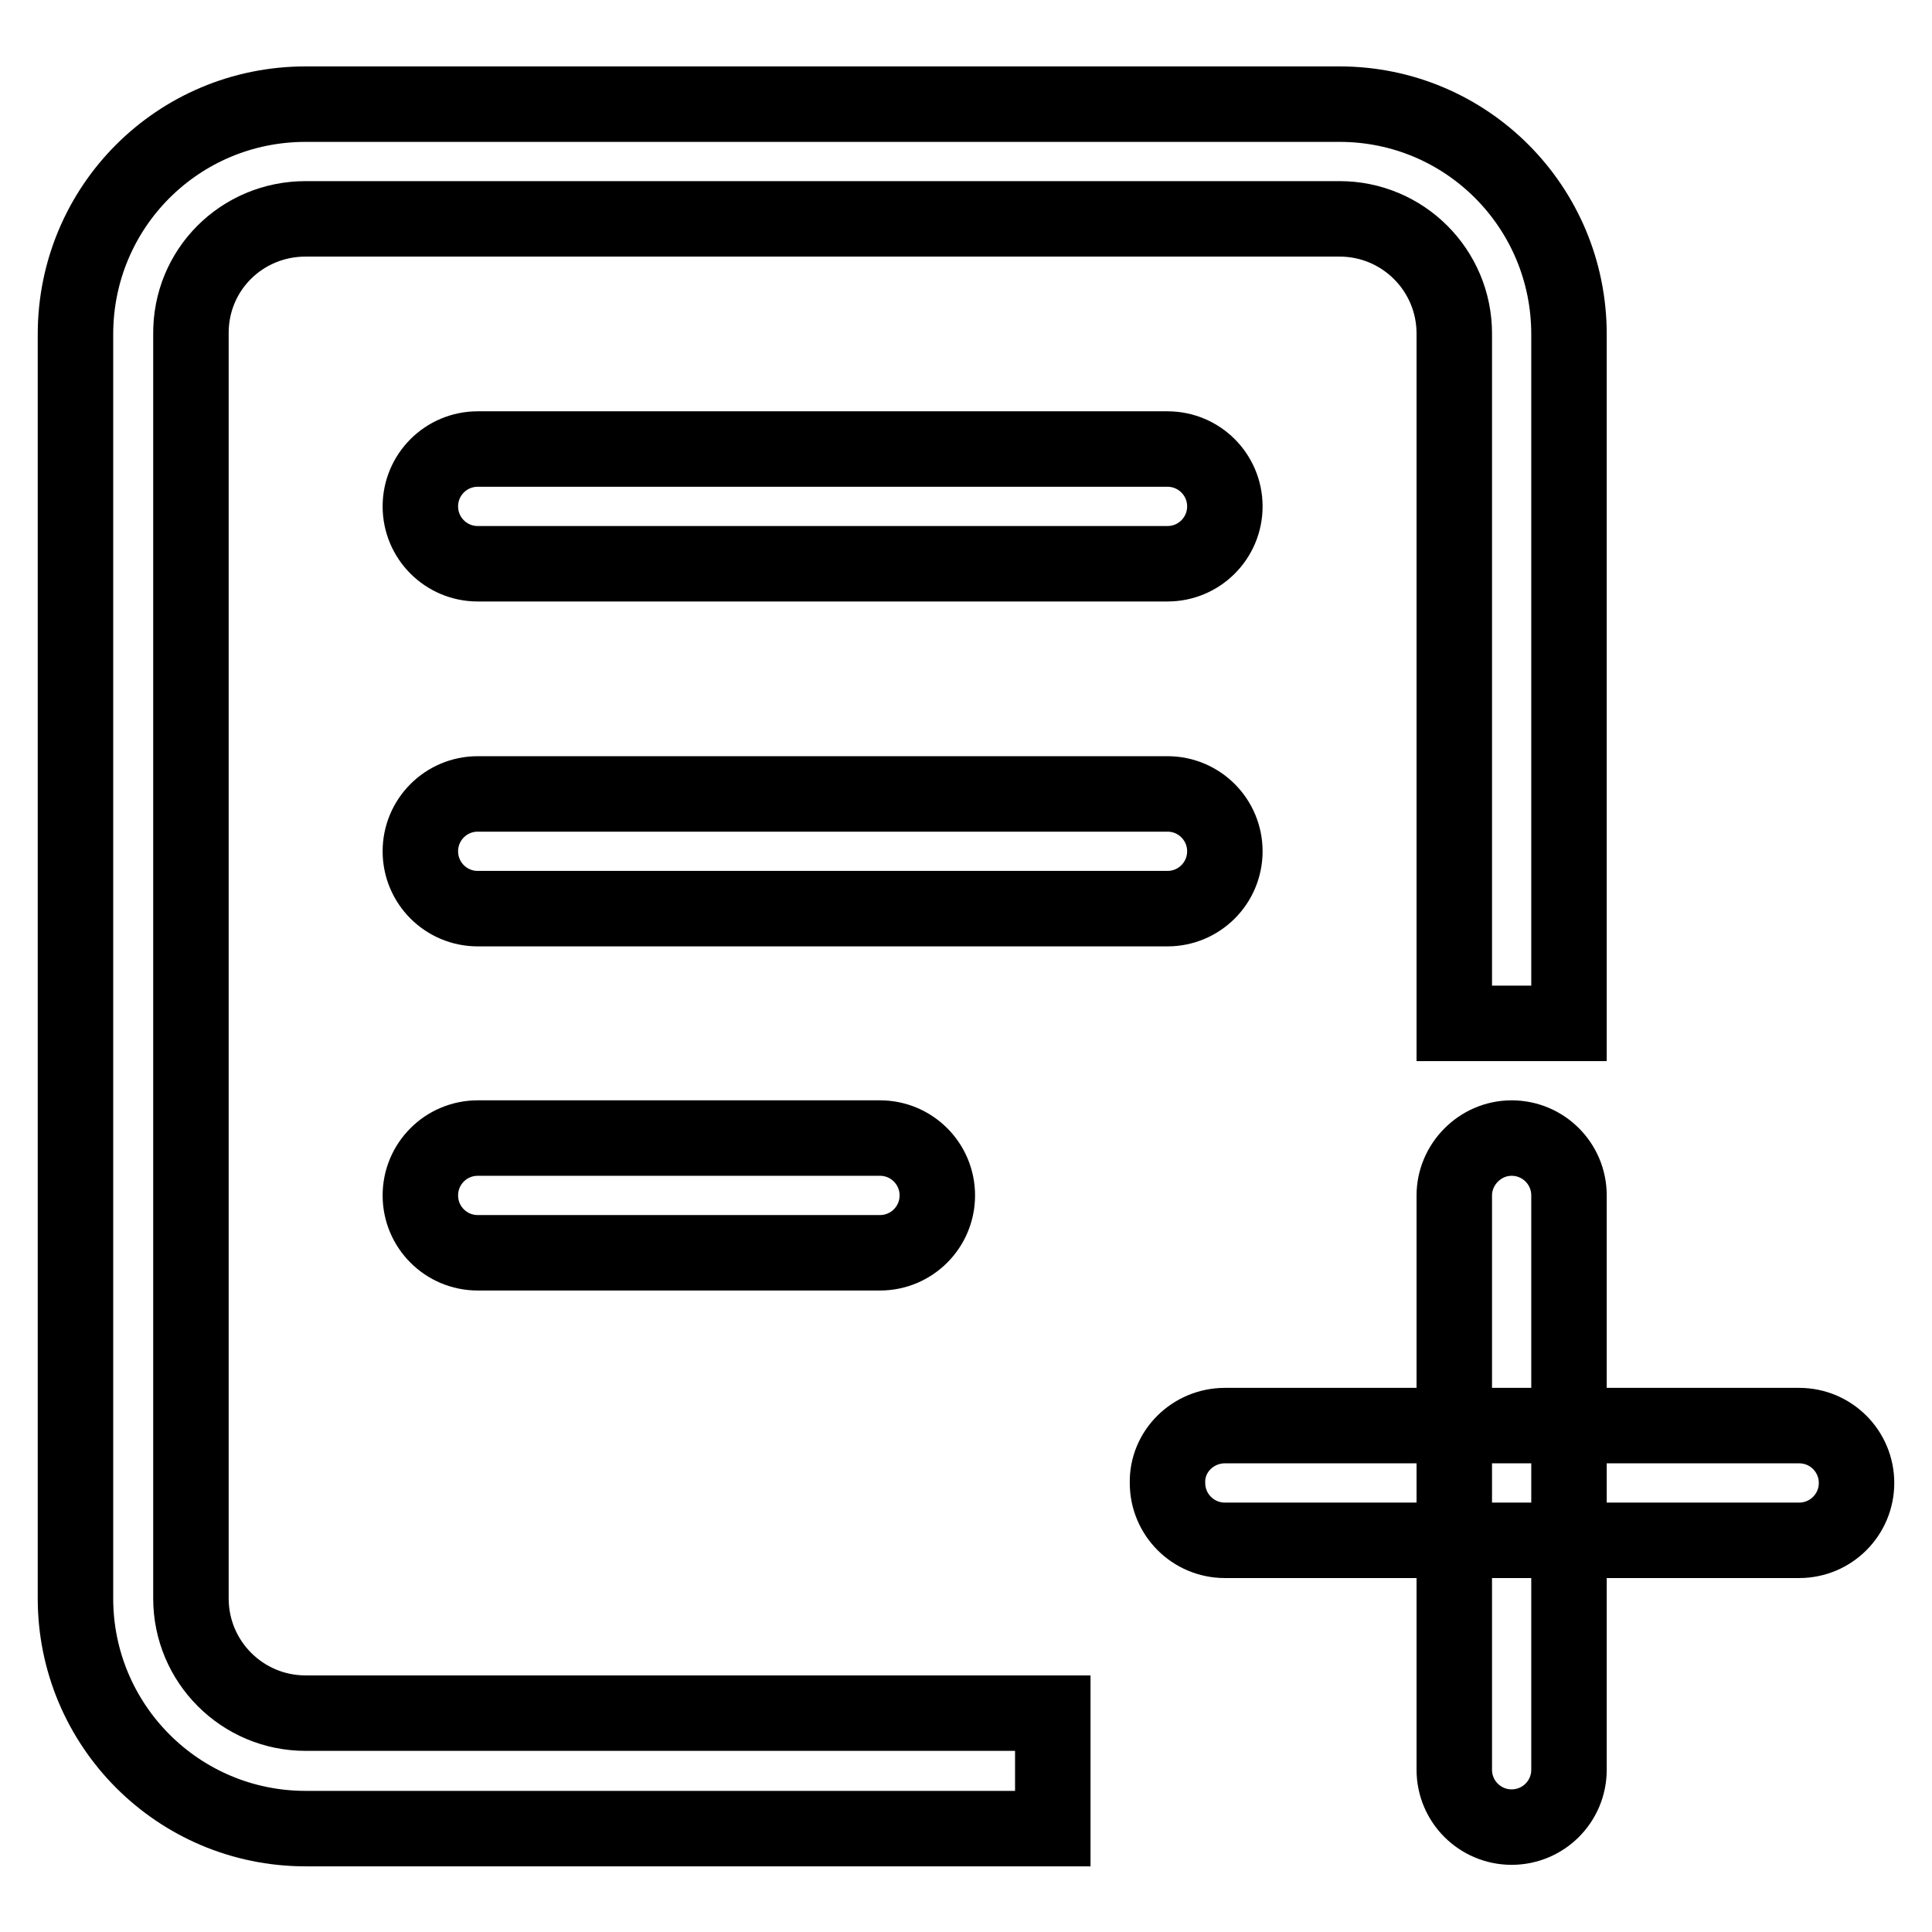
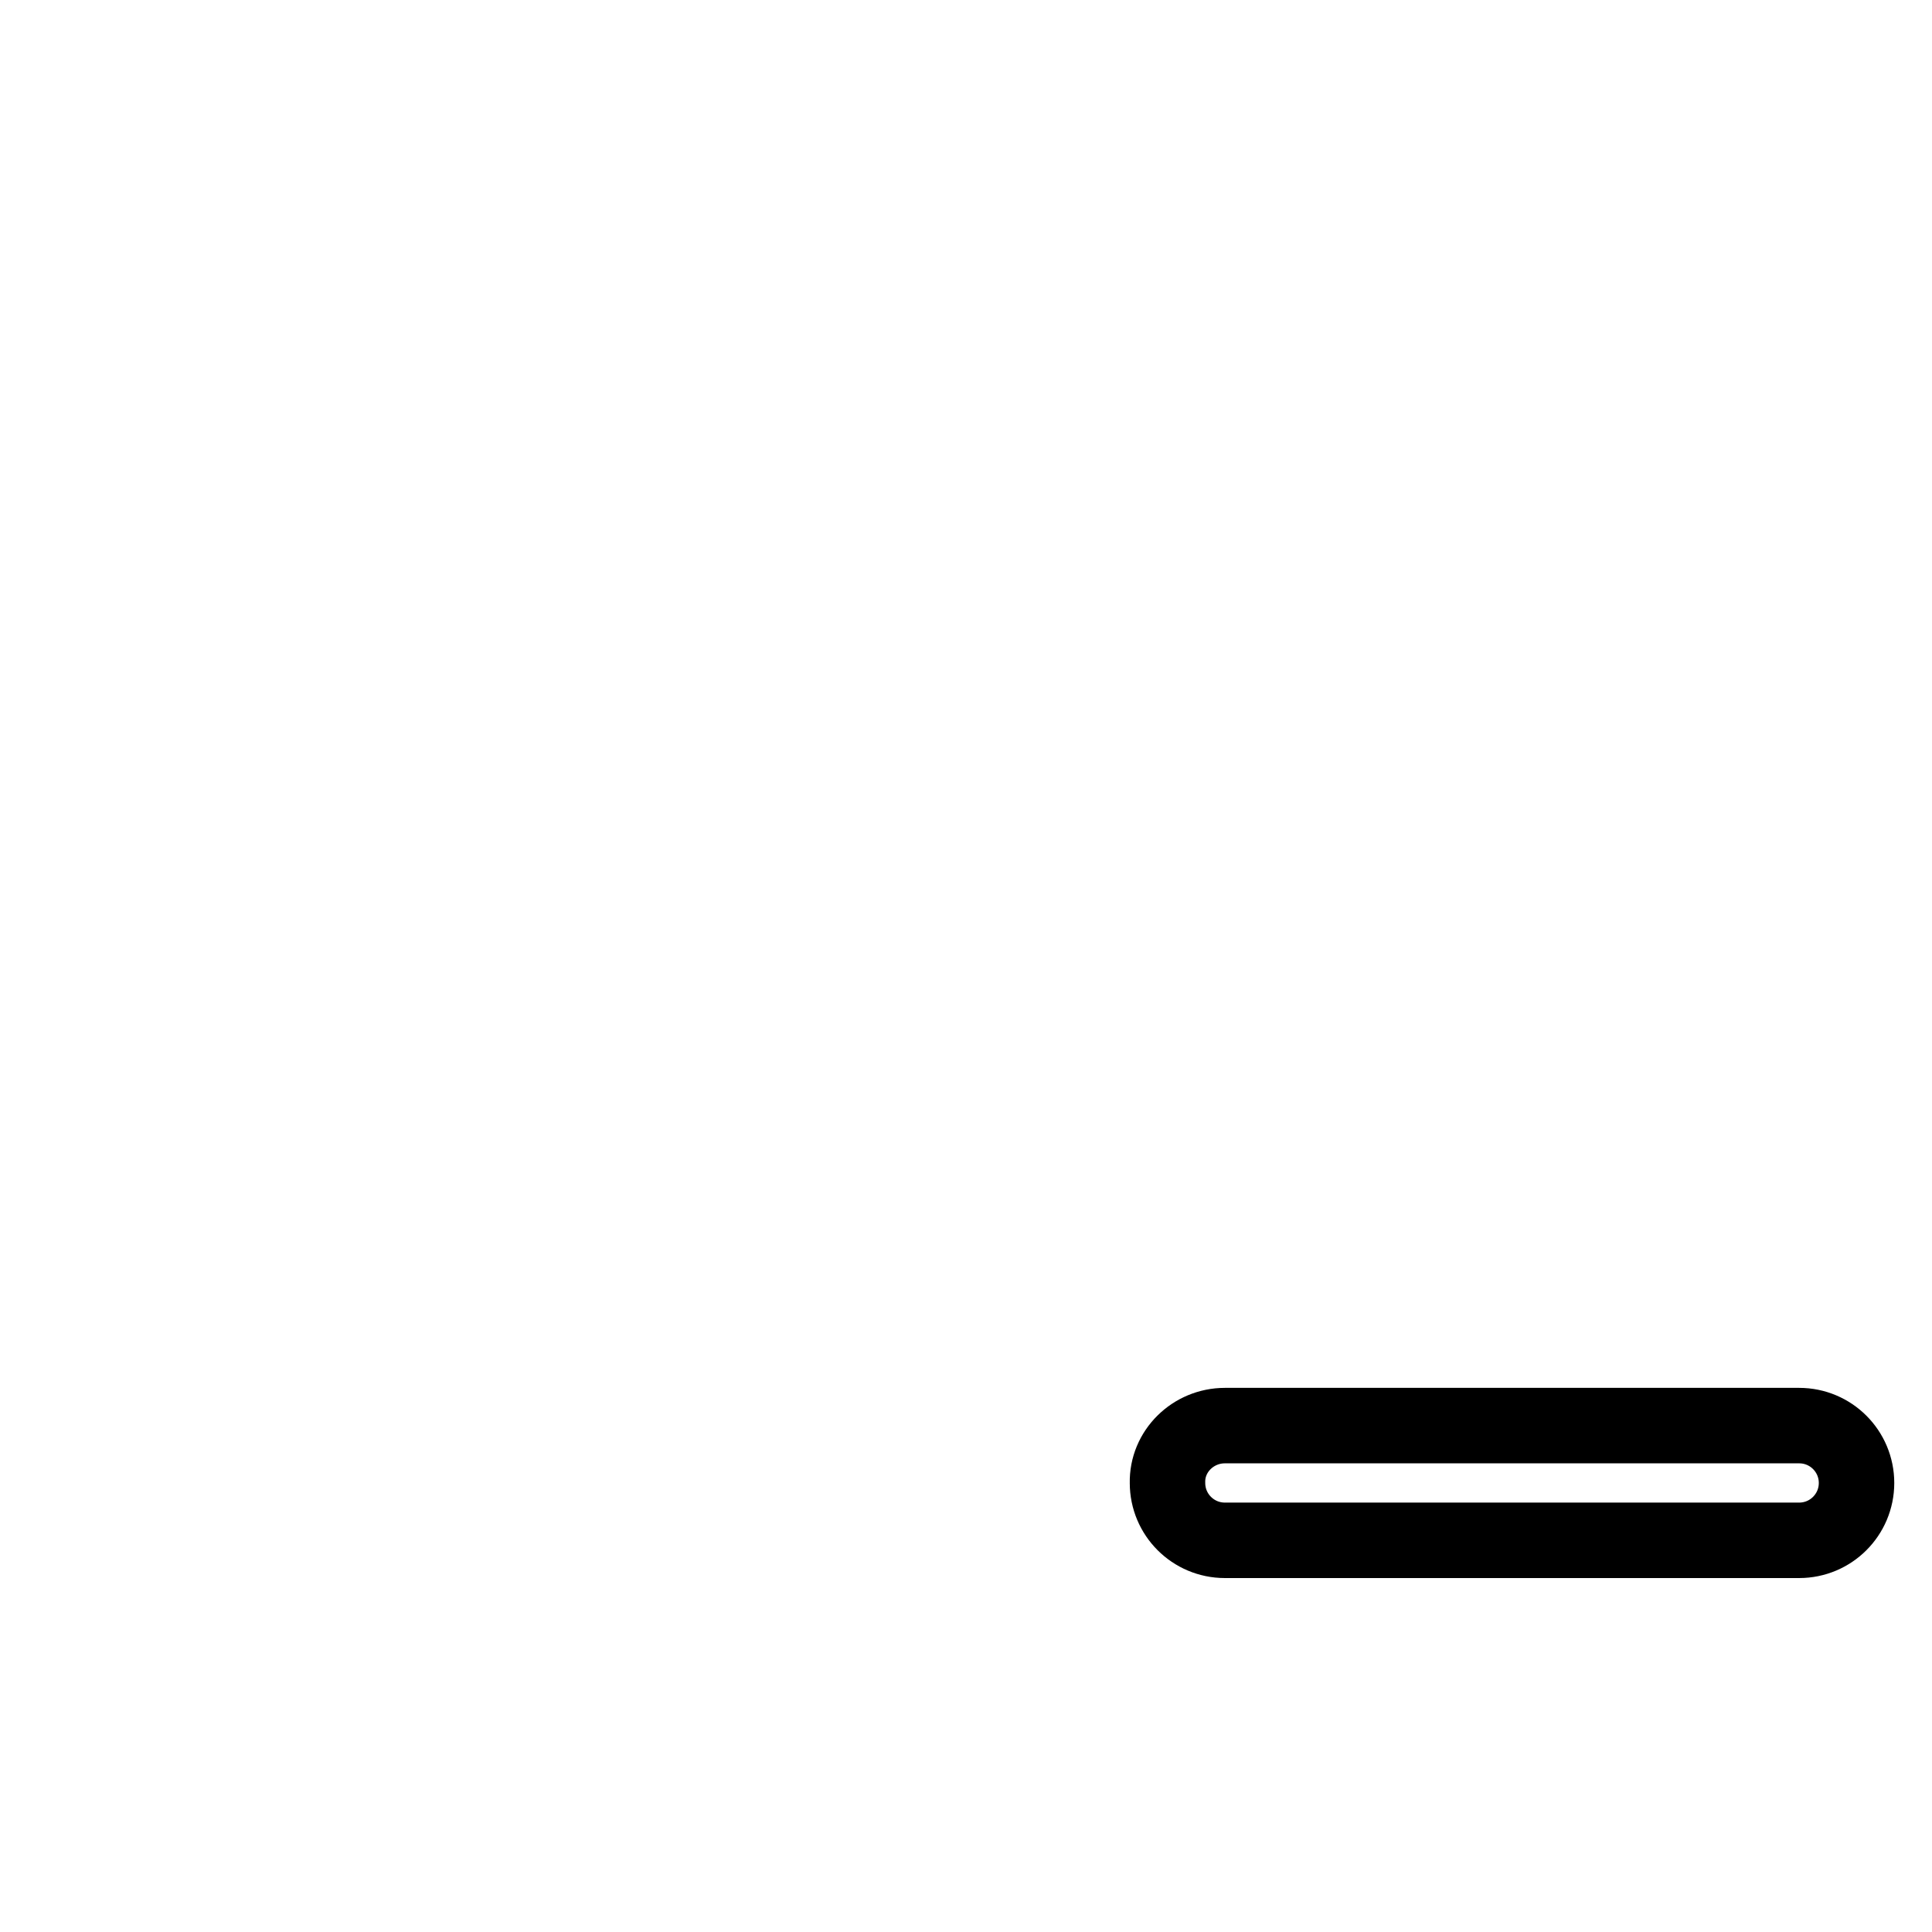
<svg xmlns="http://www.w3.org/2000/svg" version="1.1" x="0px" y="0px" viewBox="0 0 256 256" enable-background="new 0 0 256 256" xml:space="preserve">
  <g>
-     <path stroke-width="10" fill-opacity="0" stroke="#000000" d="M200.3,150.8c4.2,0,7.6,3.4,7.6,7.6v76.1c0,4.2-3.4,7.6-7.6,7.6s-7.6-3.4-7.6-7.6v-76.1 C192.7,154.3,196.1,150.8,200.3,150.8z M63.3,59.5h91.4c4.2,0,7.6,3.4,7.6,7.6s-3.4,7.6-7.6,7.6H63.3c-4.2,0-7.6-3.4-7.6-7.6 S59.1,59.5,63.3,59.5z M63.3,105.2h91.4c4.2,0,7.6,3.4,7.6,7.6c0,4.2-3.4,7.6-7.6,7.6H63.3c-4.2,0-7.6-3.4-7.6-7.6 C55.7,108.6,59.1,105.2,63.3,105.2z M63.3,150.8h53.3c4.2,0,7.6,3.4,7.6,7.6c0,4.2-3.4,7.6-7.6,7.6H63.3c-4.2,0-7.6-3.4-7.6-7.6 C55.7,154.2,59.1,150.8,63.3,150.8z" />
    <path stroke-width="10" fill-opacity="0" stroke="#000000" d="M162.3,188.9h76.1c4.2,0,7.6,3.4,7.6,7.6c0,4.2-3.4,7.6-7.6,7.6h-76.1c-4.2,0-7.6-3.4-7.6-7.6 C154.6,192.3,158.1,188.9,162.3,188.9z" />
-     <path stroke-width="10" fill-opacity="0" stroke="#000000" d="M177.5,13.8h-137C23.6,13.8,10,27.4,10,44.3v167.5c0,16.8,13.6,30.5,30.5,30.5h99V227h-99 c-8.4,0-15.2-6.8-15.2-15.2V44.3C25.2,35.8,32,29,40.5,29h137c8.4,0,15.2,6.8,15.2,15.2v91.4h15.2V44.3 C207.9,27.4,194.3,13.8,177.5,13.8z" />
  </g>
</svg>